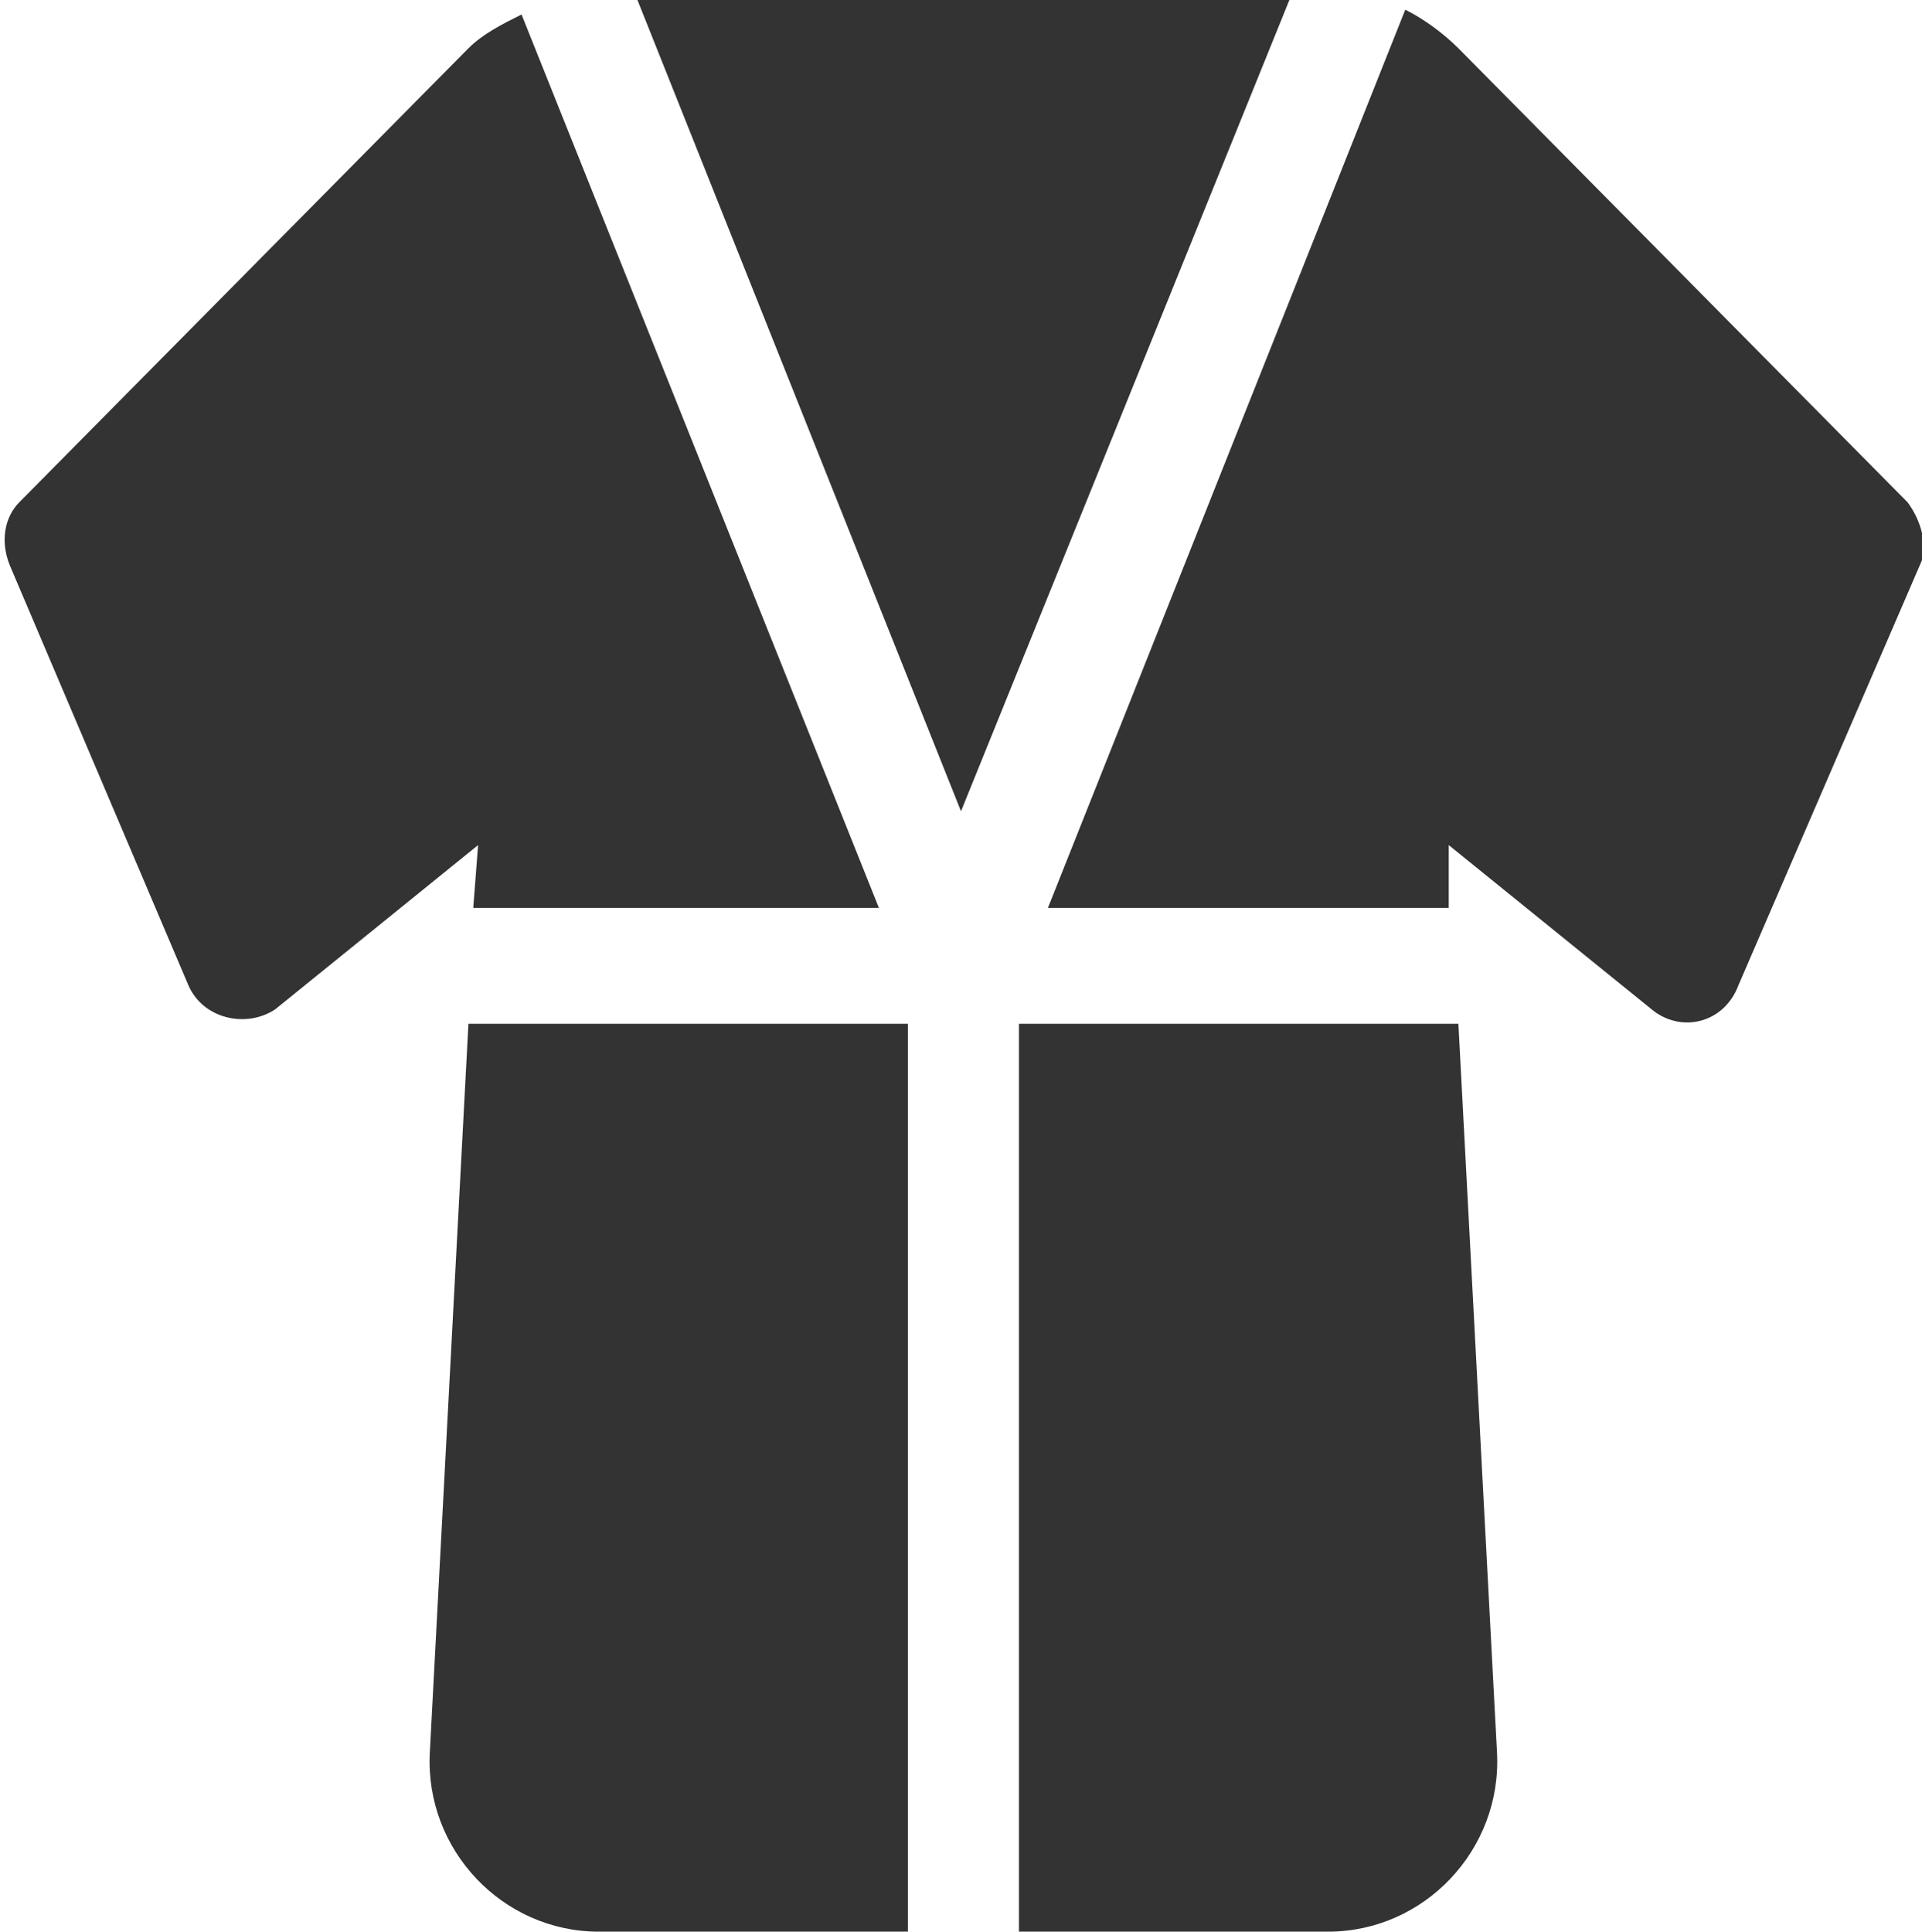
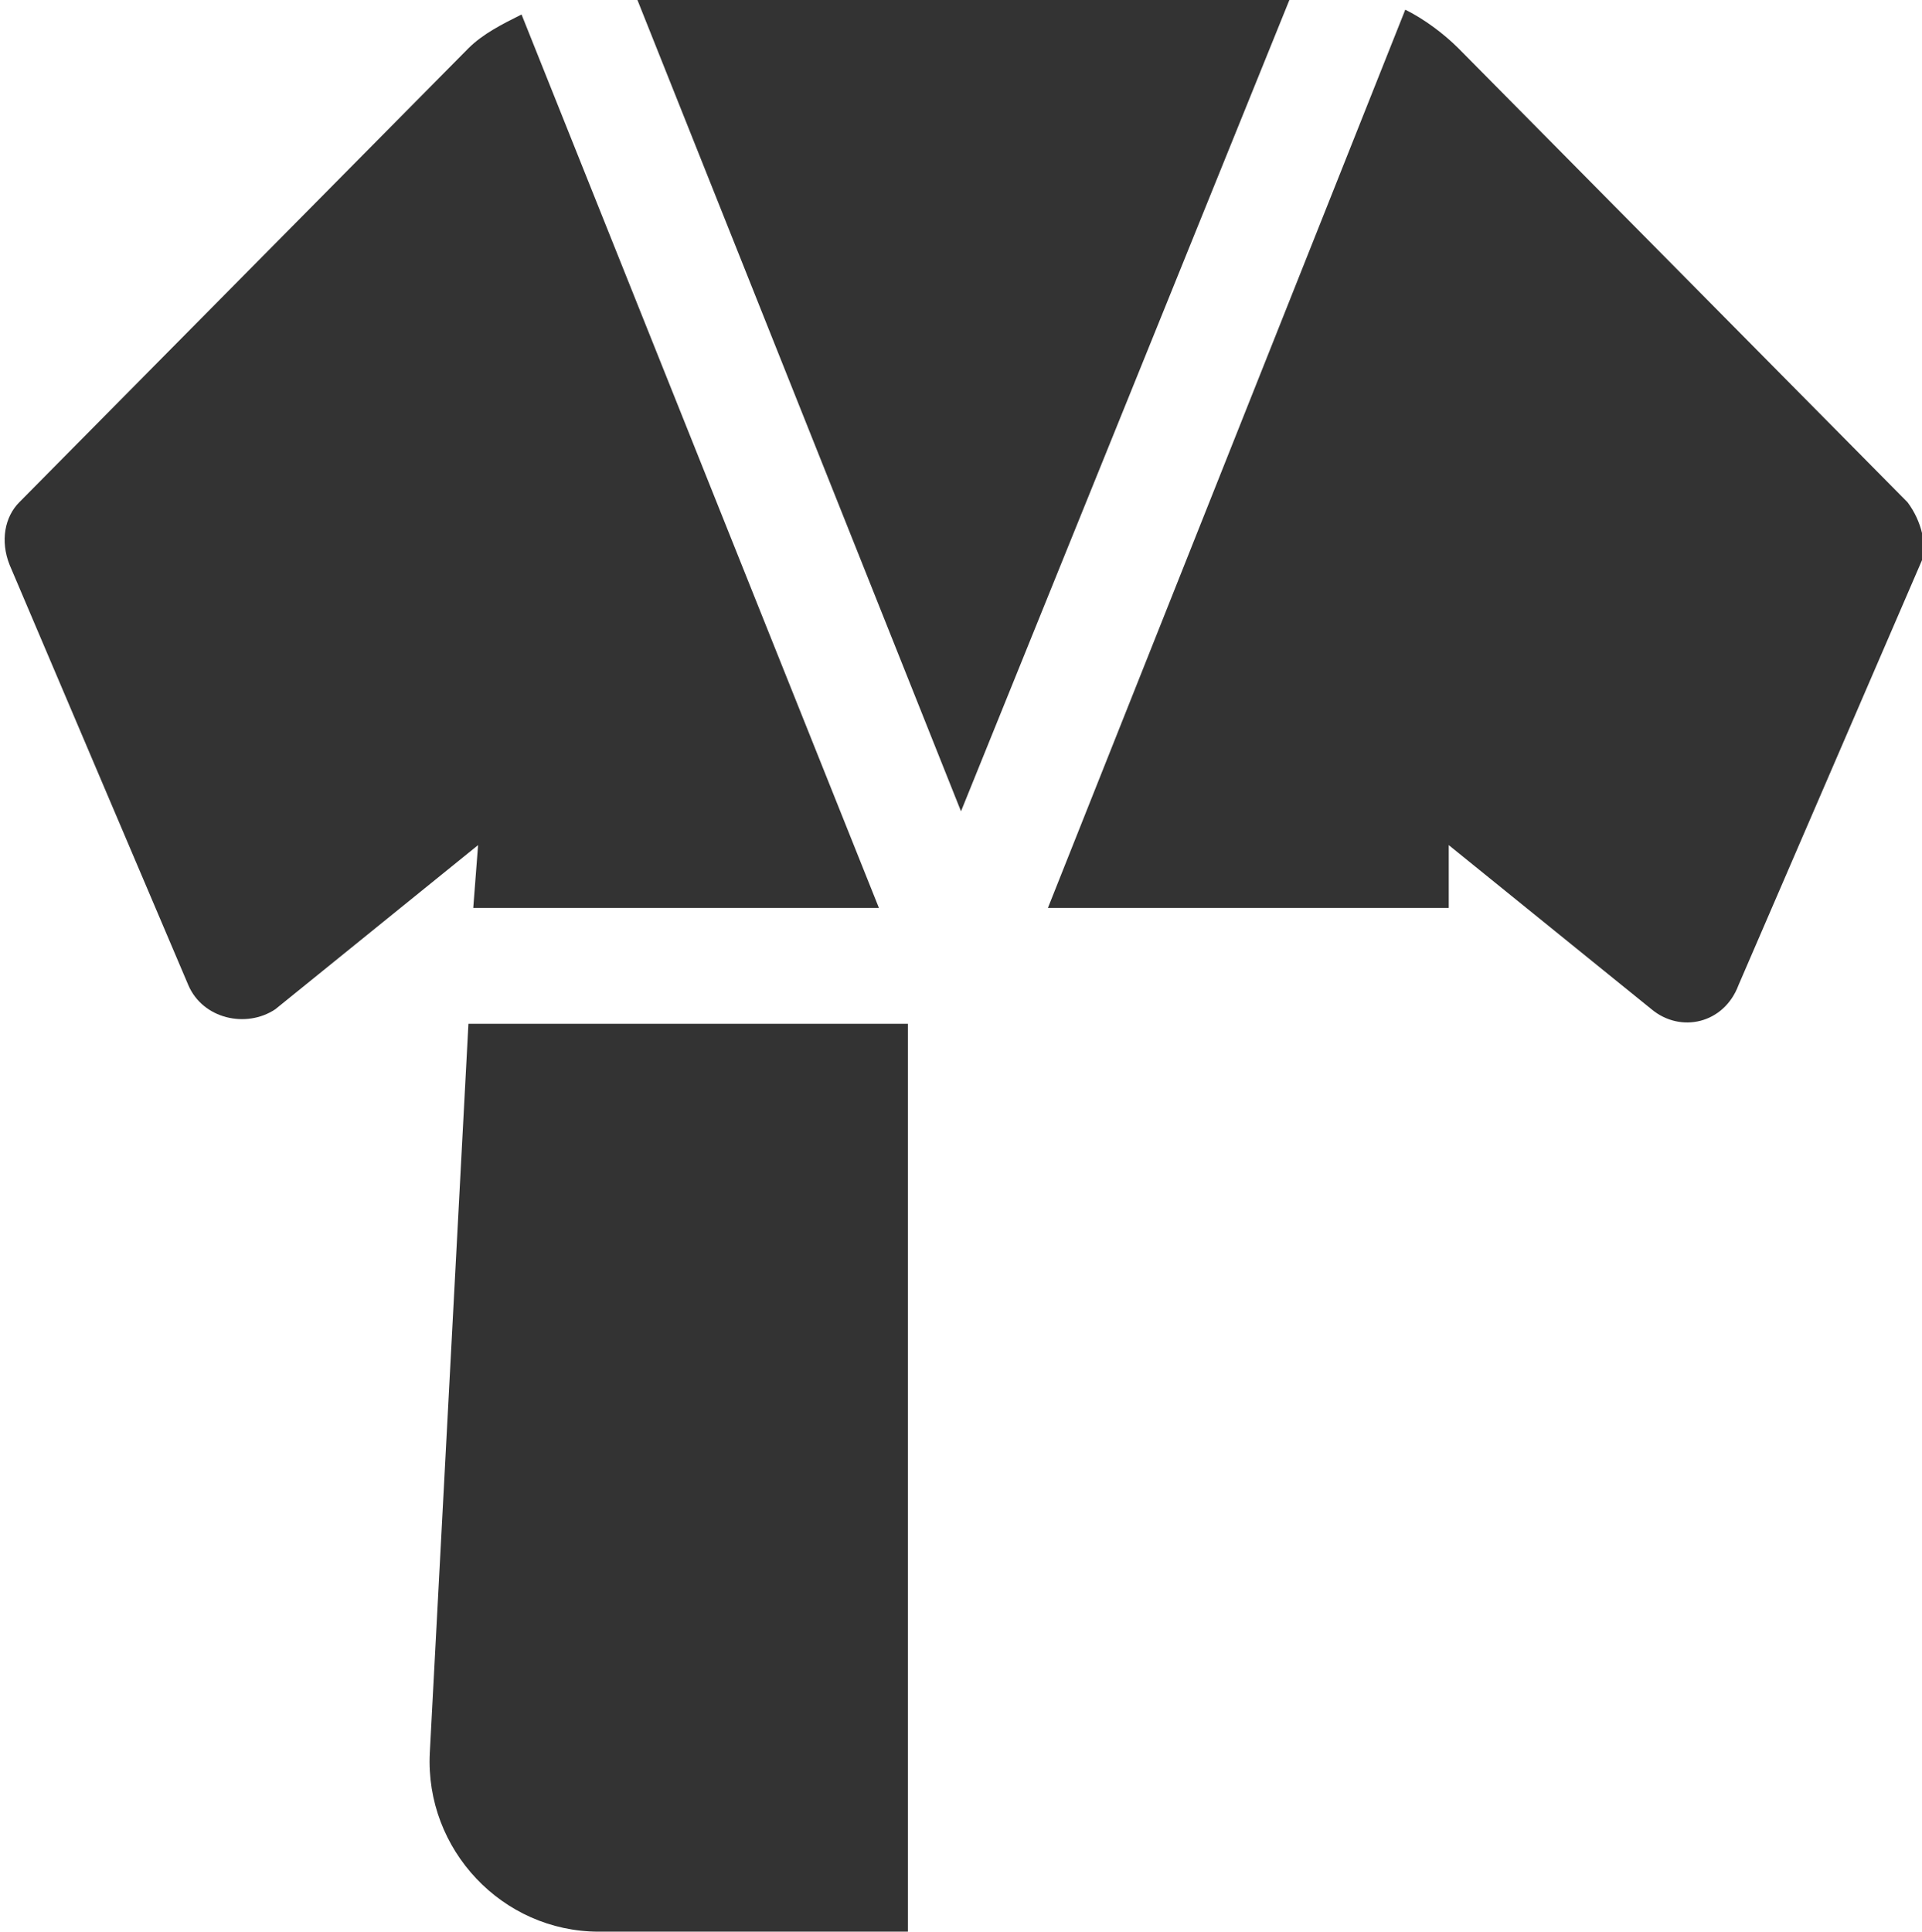
<svg xmlns="http://www.w3.org/2000/svg" version="1.1" id="Capa_1" x="0px" y="0px" width="39.8px" height="40px" viewBox="0 0 39.8 40" style="enable-background:new 0 0 39.8 40;" xml:space="preserve">
  <style type="text/css">
	.st0{fill:#333333;}
</style>
  <g>
    <path class="st0" d="M26.7,0H13.2l6.7,16.8L26.7,0z" />
    <path class="st0" d="M9.8,18.8h8.4L10.8,0.3C10.4,0.5,10,0.7,9.7,1l-9.3,9.4c-0.3,0.3-0.4,0.8-0.2,1.3l3.7,8.7   c0.3,0.7,1.2,0.9,1.8,0.5l4.2-3.4L9.8,18.8z" />
    <path class="st0" d="M39.5,10.4L30.2,1c-0.3-0.3-0.7-0.6-1.1-0.8l-7.4,18.6H30L30,17.5l4.2,3.4c0.6,0.5,1.5,0.3,1.8-0.5l3.8-8.8   C39.9,11.3,39.8,10.8,39.5,10.4L39.5,10.4z" />
-     <path class="st0" d="M30.2,21.2h-9.1V40h6.4c2,0,3.6-1.7,3.5-3.7L30.2,21.2z" />
    <path class="st0" d="M18.8,21.2H9.7L8.9,36.3c-0.1,2,1.5,3.7,3.5,3.7h6.4V21.2z" />
  </g>
</svg>